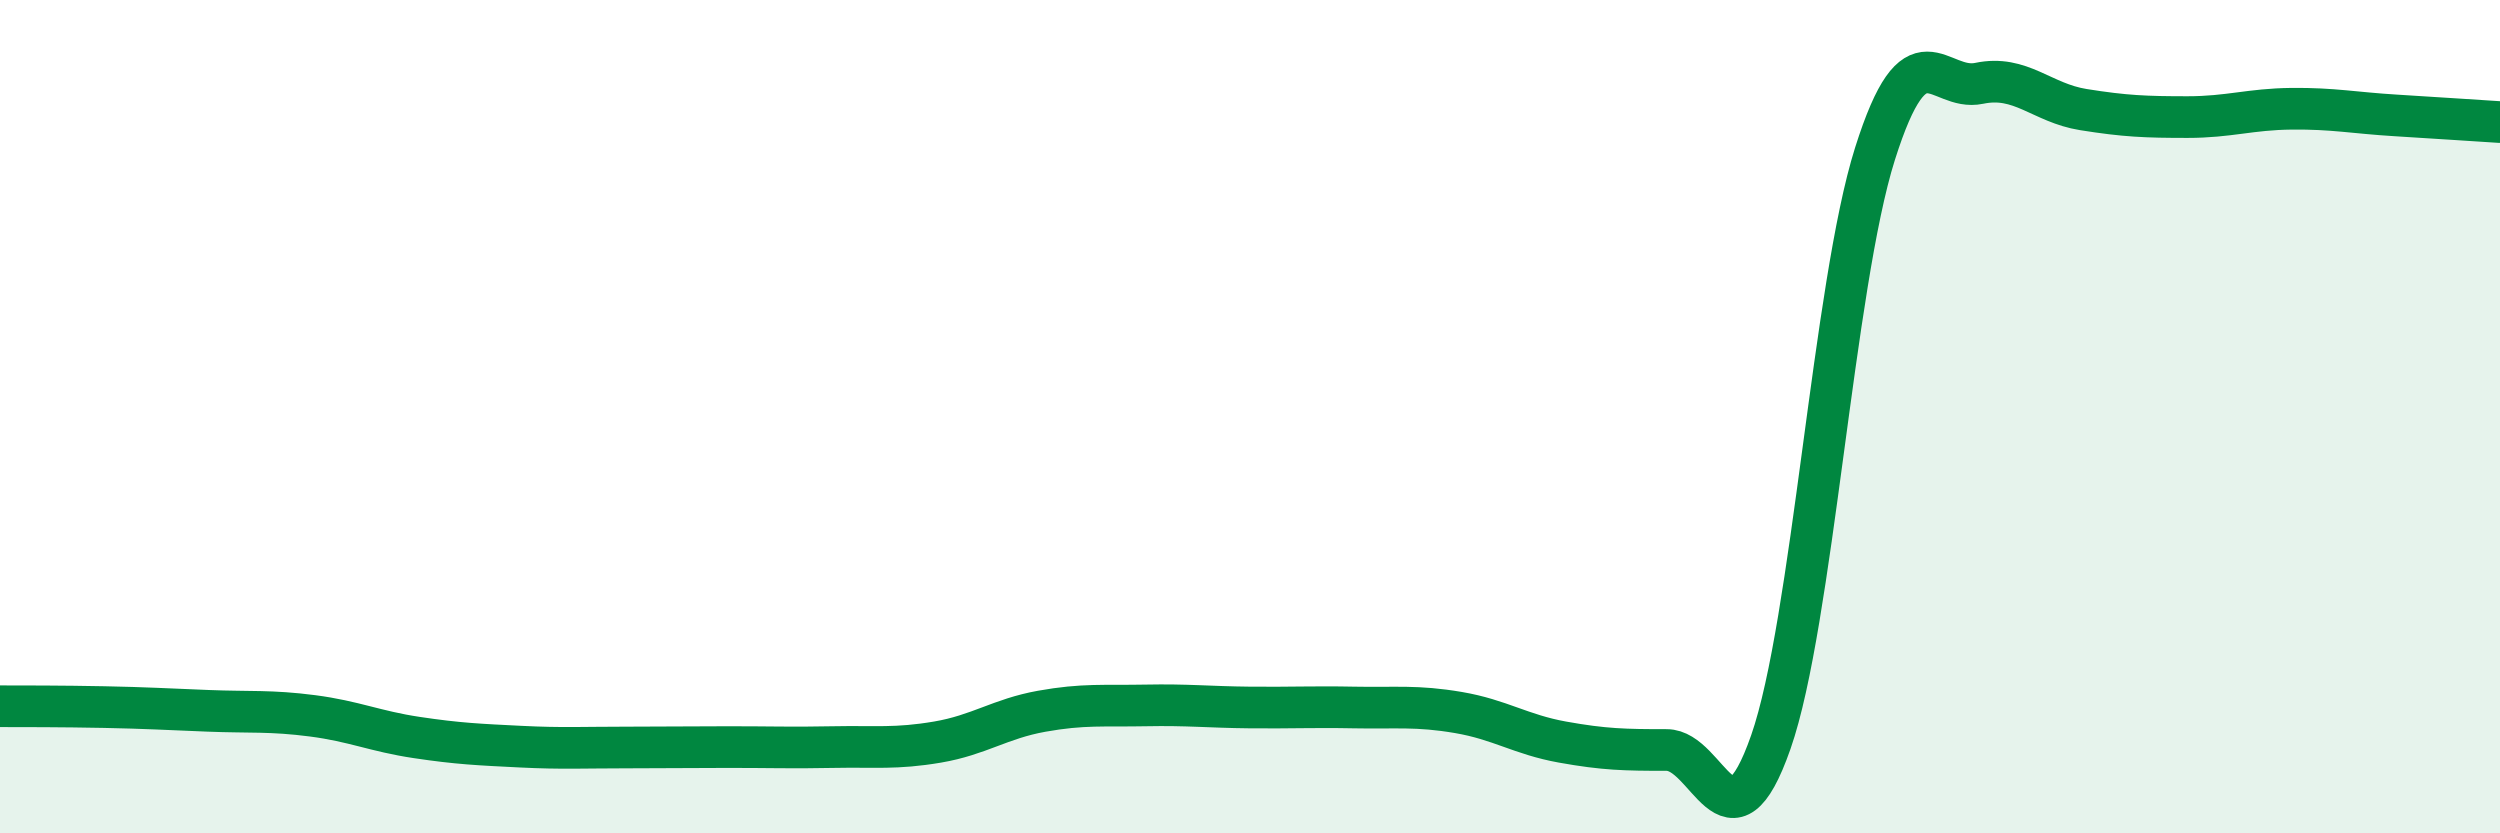
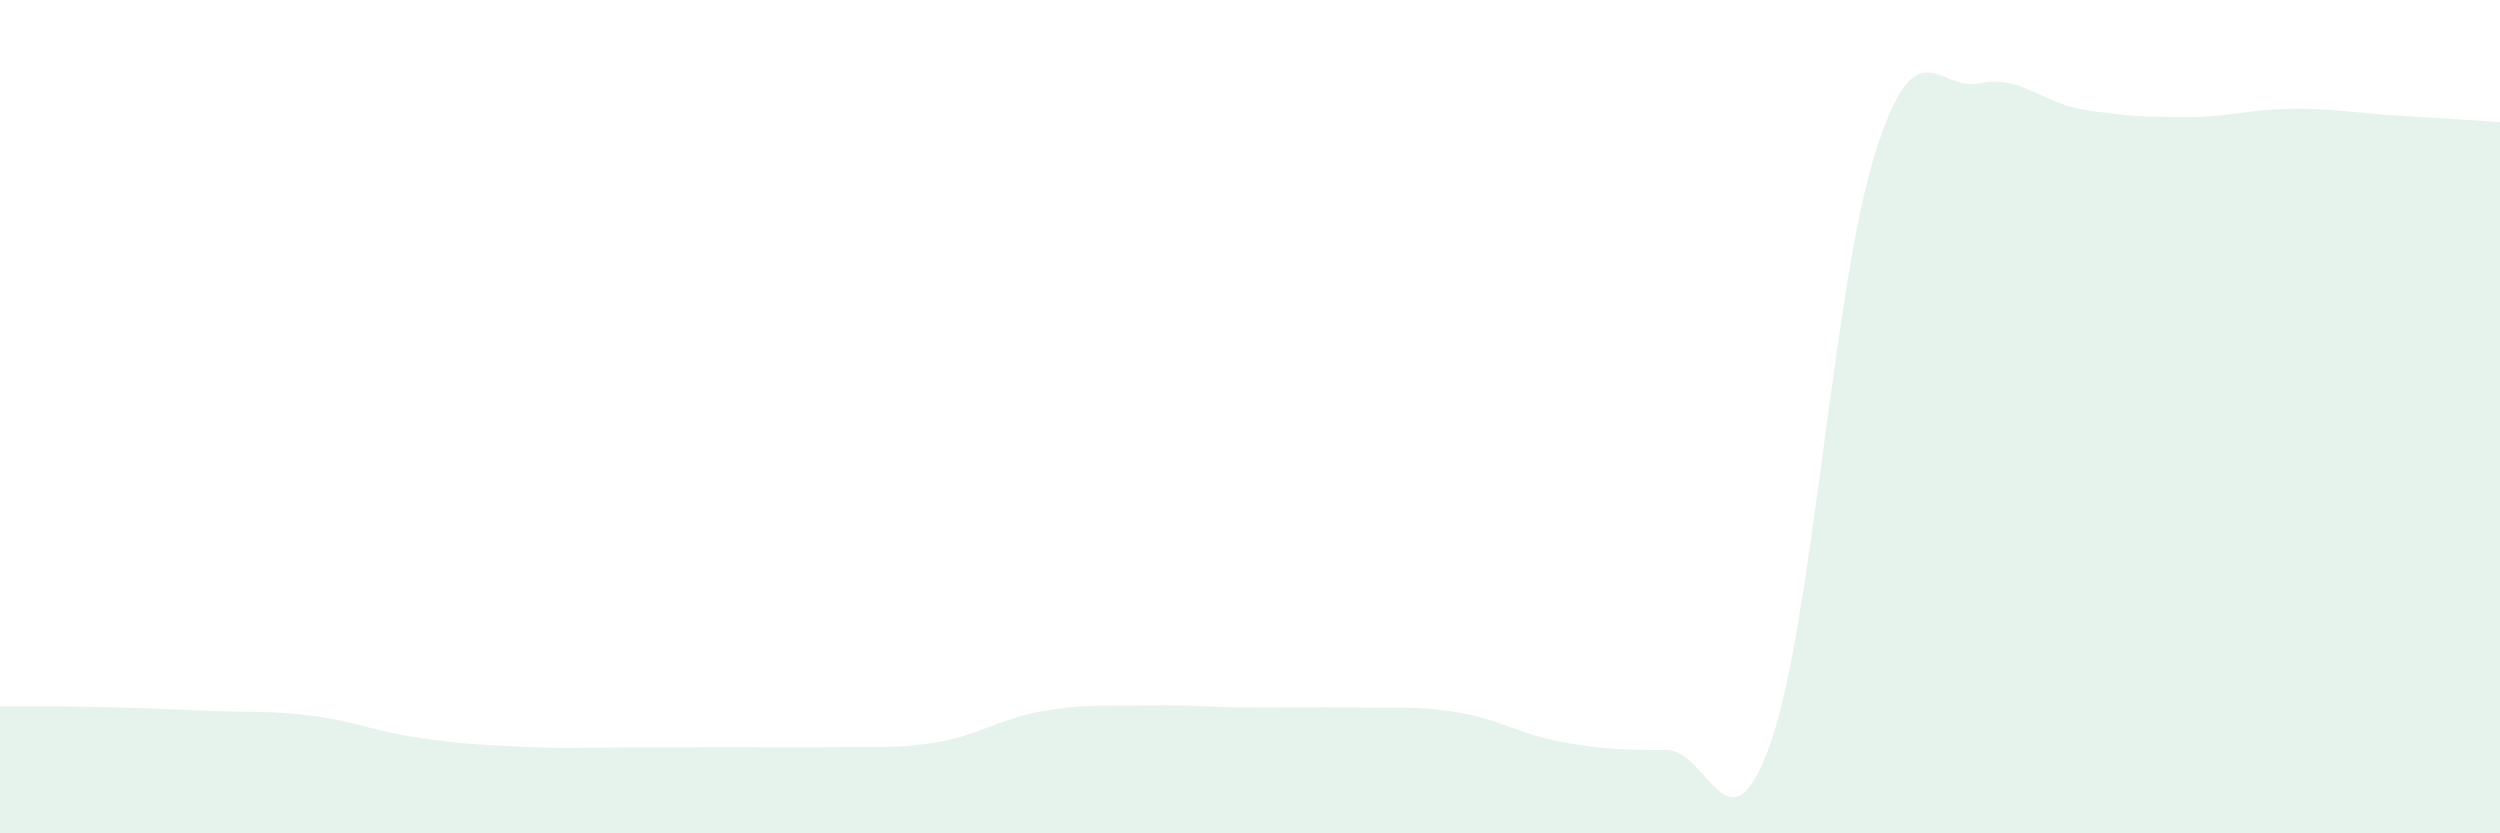
<svg xmlns="http://www.w3.org/2000/svg" width="60" height="20" viewBox="0 0 60 20">
  <path d="M 0,16.95 C 0.5,16.95 1.5,16.95 2.5,16.97 C 3.5,16.99 4,17.02 5,17.06 C 6,17.1 6.5,17.05 7.5,17.18 C 8.5,17.31 9,17.55 10,17.7 C 11,17.85 11.5,17.87 12.5,17.92 C 13.5,17.97 14,17.94 15,17.94 C 16,17.94 16.5,17.93 17.5,17.93 C 18.5,17.93 19,17.95 20,17.93 C 21,17.91 21.5,17.98 22.5,17.81 C 23.5,17.64 24,17.25 25,17.07 C 26,16.89 26.5,16.95 27.5,16.93 C 28.5,16.91 29,16.97 30,16.98 C 31,16.99 31.5,16.96 32.5,16.98 C 33.5,17 34,16.93 35,17.1 C 36,17.27 36.5,17.63 37.5,17.81 C 38.5,17.99 39,18 40,18 C 41,18 41.5,20.67 42.5,17.81 C 43.5,14.95 44,6.85 45,3.69 C 46,0.53 46.5,2.21 47.5,2 C 48.5,1.79 49,2.47 50,2.63 C 51,2.79 51.5,2.81 52.5,2.81 C 53.5,2.81 54,2.62 55,2.61 C 56,2.6 56.5,2.71 57.5,2.77 C 58.5,2.83 59.5,2.9 60,2.93L60 20L0 20Z" fill="#008740" opacity="0.1" stroke-linecap="round" stroke-linejoin="round" />
-   <path d="M 0,16.95 C 0.5,16.95 1.5,16.95 2.5,16.97 C 3.5,16.99 4,17.02 5,17.06 C 6,17.1 6.5,17.05 7.5,17.18 C 8.5,17.31 9,17.55 10,17.7 C 11,17.85 11.5,17.87 12.5,17.92 C 13.5,17.97 14,17.94 15,17.94 C 16,17.94 16.5,17.93 17.5,17.93 C 18.5,17.93 19,17.95 20,17.93 C 21,17.91 21.5,17.98 22.5,17.81 C 23.5,17.64 24,17.25 25,17.07 C 26,16.89 26.5,16.95 27.5,16.93 C 28.5,16.91 29,16.97 30,16.98 C 31,16.99 31.5,16.96 32.5,16.98 C 33.5,17 34,16.93 35,17.1 C 36,17.27 36.5,17.63 37.5,17.81 C 38.5,17.99 39,18 40,18 C 41,18 41.5,20.67 42.5,17.81 C 43.5,14.95 44,6.85 45,3.69 C 46,0.53 46.5,2.21 47.5,2 C 48.5,1.79 49,2.47 50,2.63 C 51,2.79 51.5,2.81 52.5,2.81 C 53.5,2.81 54,2.62 55,2.61 C 56,2.6 56.5,2.71 57.5,2.77 C 58.5,2.83 59.5,2.9 60,2.93" stroke="#008740" stroke-width="1" fill="none" stroke-linecap="round" stroke-linejoin="round" />
</svg>